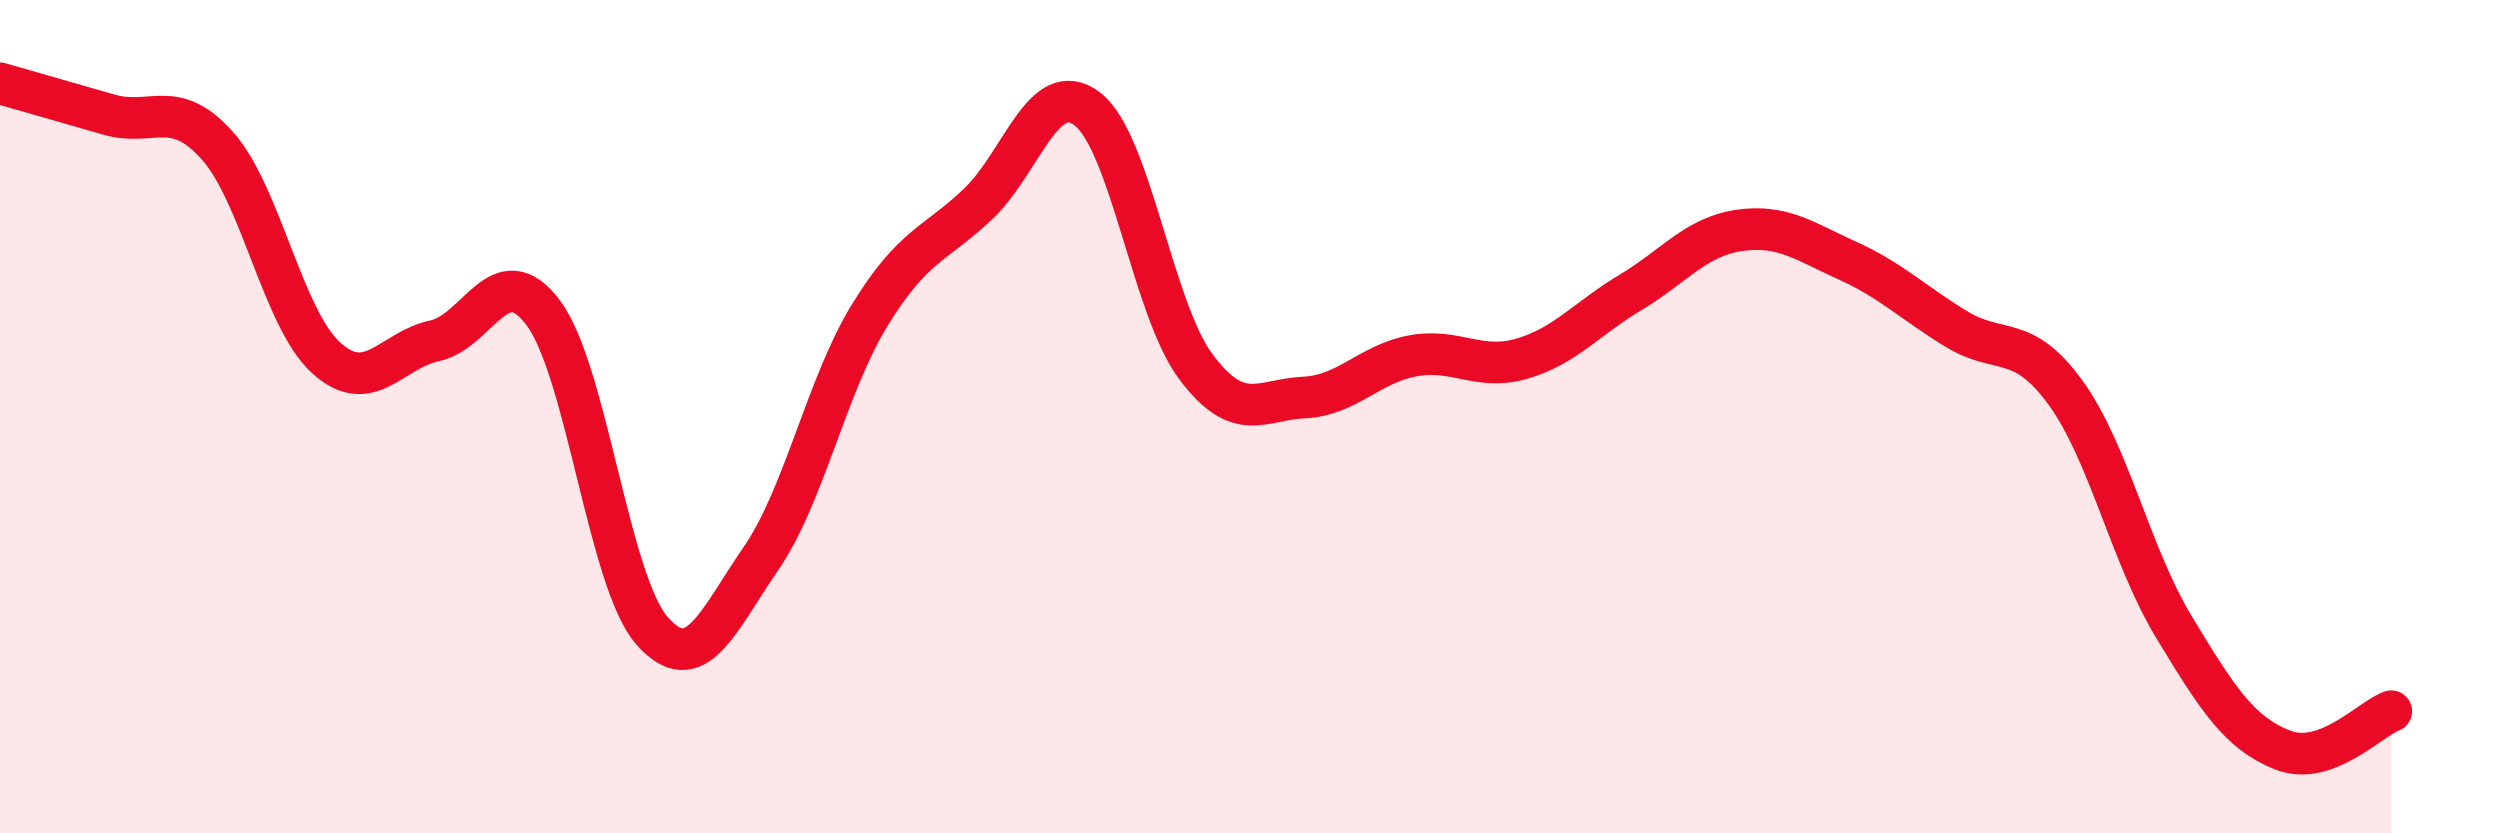
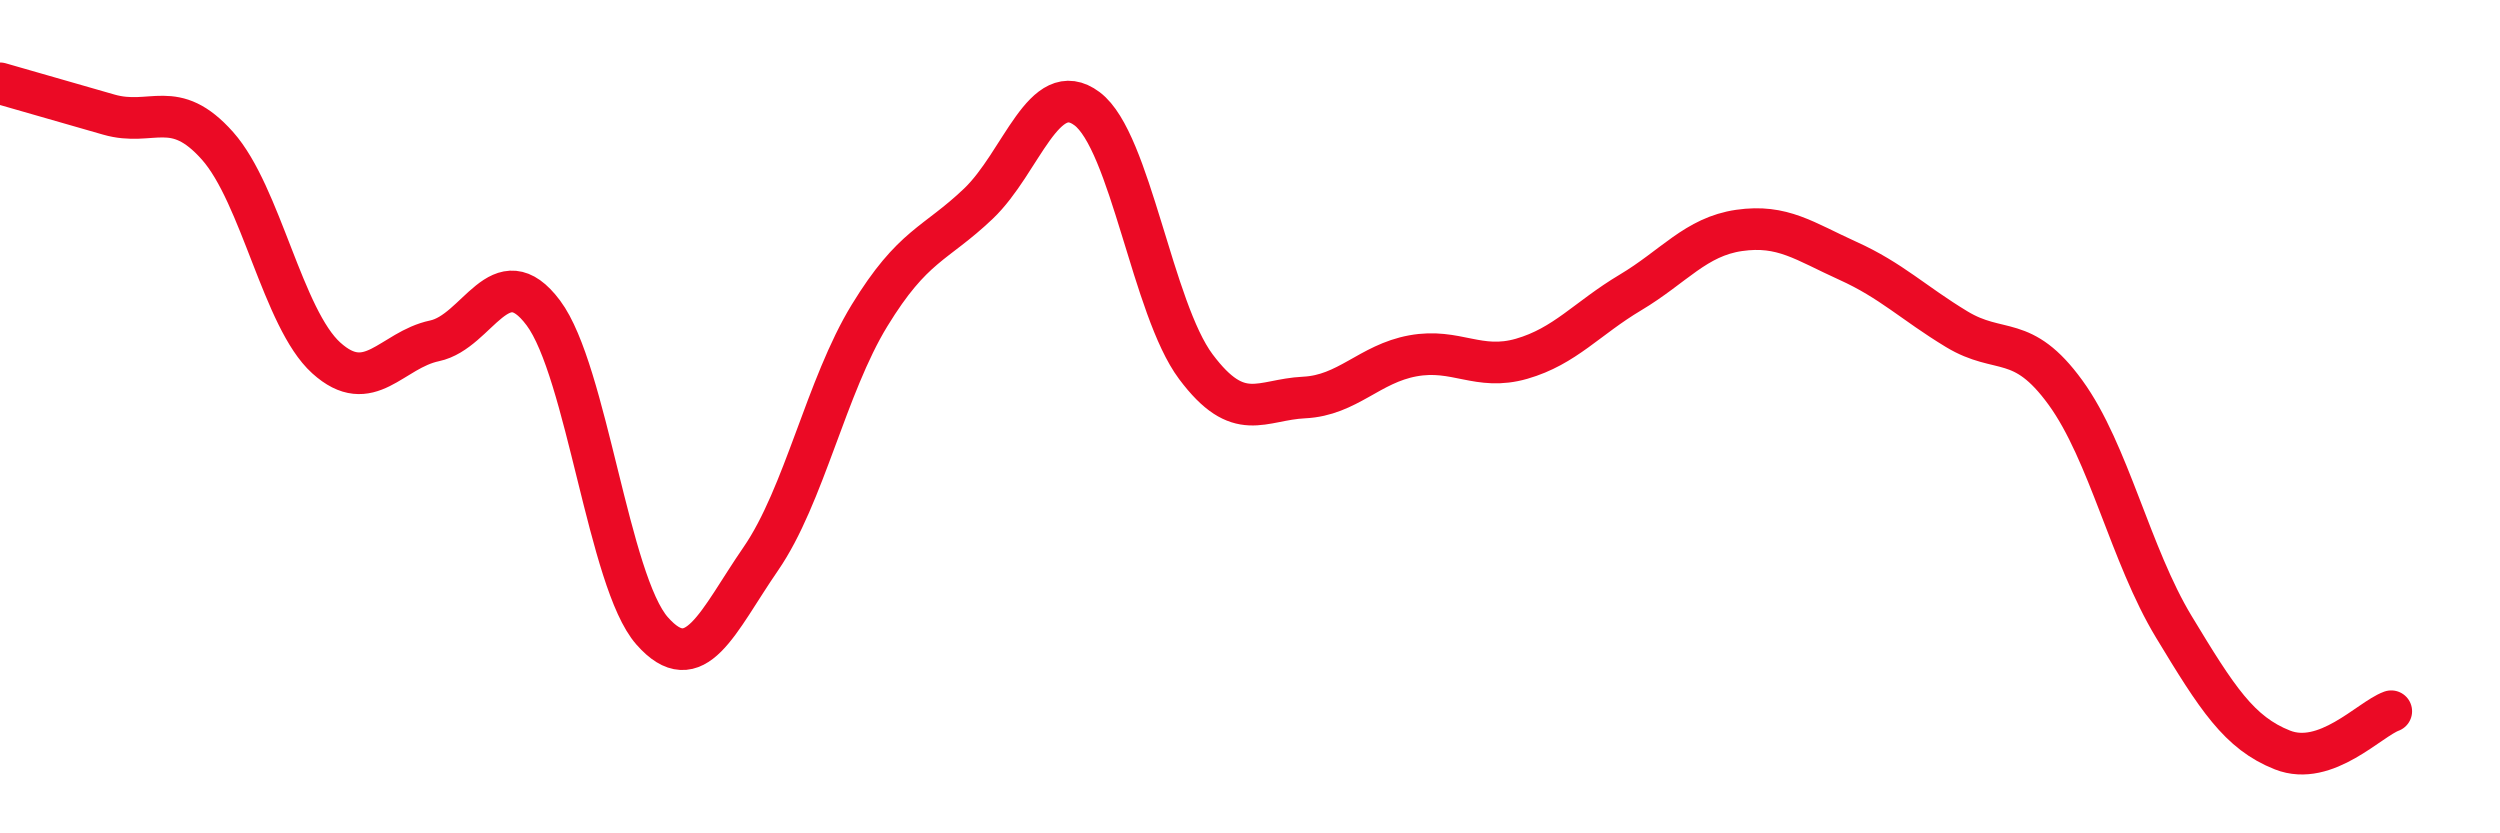
<svg xmlns="http://www.w3.org/2000/svg" width="60" height="20" viewBox="0 0 60 20">
-   <path d="M 0,2 C 0.52,2.15 1.57,2.45 2.61,2.75 C 3.65,3.05 4.18,2.33 5.22,3.5 C 6.26,4.67 6.79,7.65 7.83,8.59 C 8.87,9.53 9.39,8.4 10.43,8.18 C 11.47,7.96 12,6.12 13.04,7.51 C 14.08,8.9 14.61,13.96 15.65,15.14 C 16.69,16.32 17.22,14.92 18.26,13.41 C 19.3,11.9 19.83,9.27 20.87,7.57 C 21.91,5.87 22.44,5.88 23.48,4.89 C 24.52,3.9 25.05,1.83 26.09,2.61 C 27.13,3.39 27.66,7.41 28.7,8.8 C 29.74,10.19 30.26,9.59 31.3,9.54 C 32.34,9.49 32.87,8.73 33.91,8.54 C 34.95,8.35 35.48,8.91 36.52,8.61 C 37.56,8.31 38.09,7.64 39.13,7.02 C 40.17,6.4 40.7,5.68 41.74,5.53 C 42.78,5.38 43.31,5.79 44.35,6.26 C 45.39,6.73 45.92,7.27 46.96,7.9 C 48,8.53 48.53,7.99 49.57,9.42 C 50.61,10.85 51.13,13.32 52.17,15.04 C 53.21,16.76 53.74,17.59 54.78,18 C 55.82,18.41 56.87,17.26 57.39,17.07L57.39 20L0 20Z" fill="#EB0A25" opacity="0.1" stroke-linecap="round" stroke-linejoin="round" />
  <path d="M 0,2 C 0.52,2.15 1.57,2.45 2.61,2.75 C 3.65,3.05 4.18,2.33 5.22,3.5 C 6.26,4.67 6.79,7.65 7.83,8.59 C 8.87,9.53 9.39,8.4 10.43,8.18 C 11.47,7.96 12,6.12 13.04,7.51 C 14.08,8.9 14.61,13.96 15.65,15.14 C 16.69,16.32 17.22,14.92 18.26,13.41 C 19.3,11.9 19.83,9.27 20.87,7.57 C 21.91,5.87 22.44,5.88 23.48,4.89 C 24.52,3.9 25.05,1.83 26.09,2.61 C 27.13,3.39 27.66,7.41 28.7,8.8 C 29.74,10.19 30.26,9.59 31.3,9.54 C 32.34,9.49 32.87,8.73 33.91,8.54 C 34.95,8.35 35.48,8.91 36.52,8.61 C 37.56,8.31 38.09,7.64 39.13,7.02 C 40.17,6.4 40.7,5.68 41.74,5.53 C 42.78,5.38 43.31,5.79 44.35,6.26 C 45.39,6.73 45.92,7.27 46.96,7.9 C 48,8.53 48.53,7.99 49.57,9.42 C 50.61,10.85 51.13,13.32 52.17,15.04 C 53.21,16.76 53.74,17.59 54.78,18 C 55.82,18.41 56.87,17.26 57.39,17.07" stroke="#EB0A25" stroke-width="1" fill="none" stroke-linecap="round" stroke-linejoin="round" />
</svg>